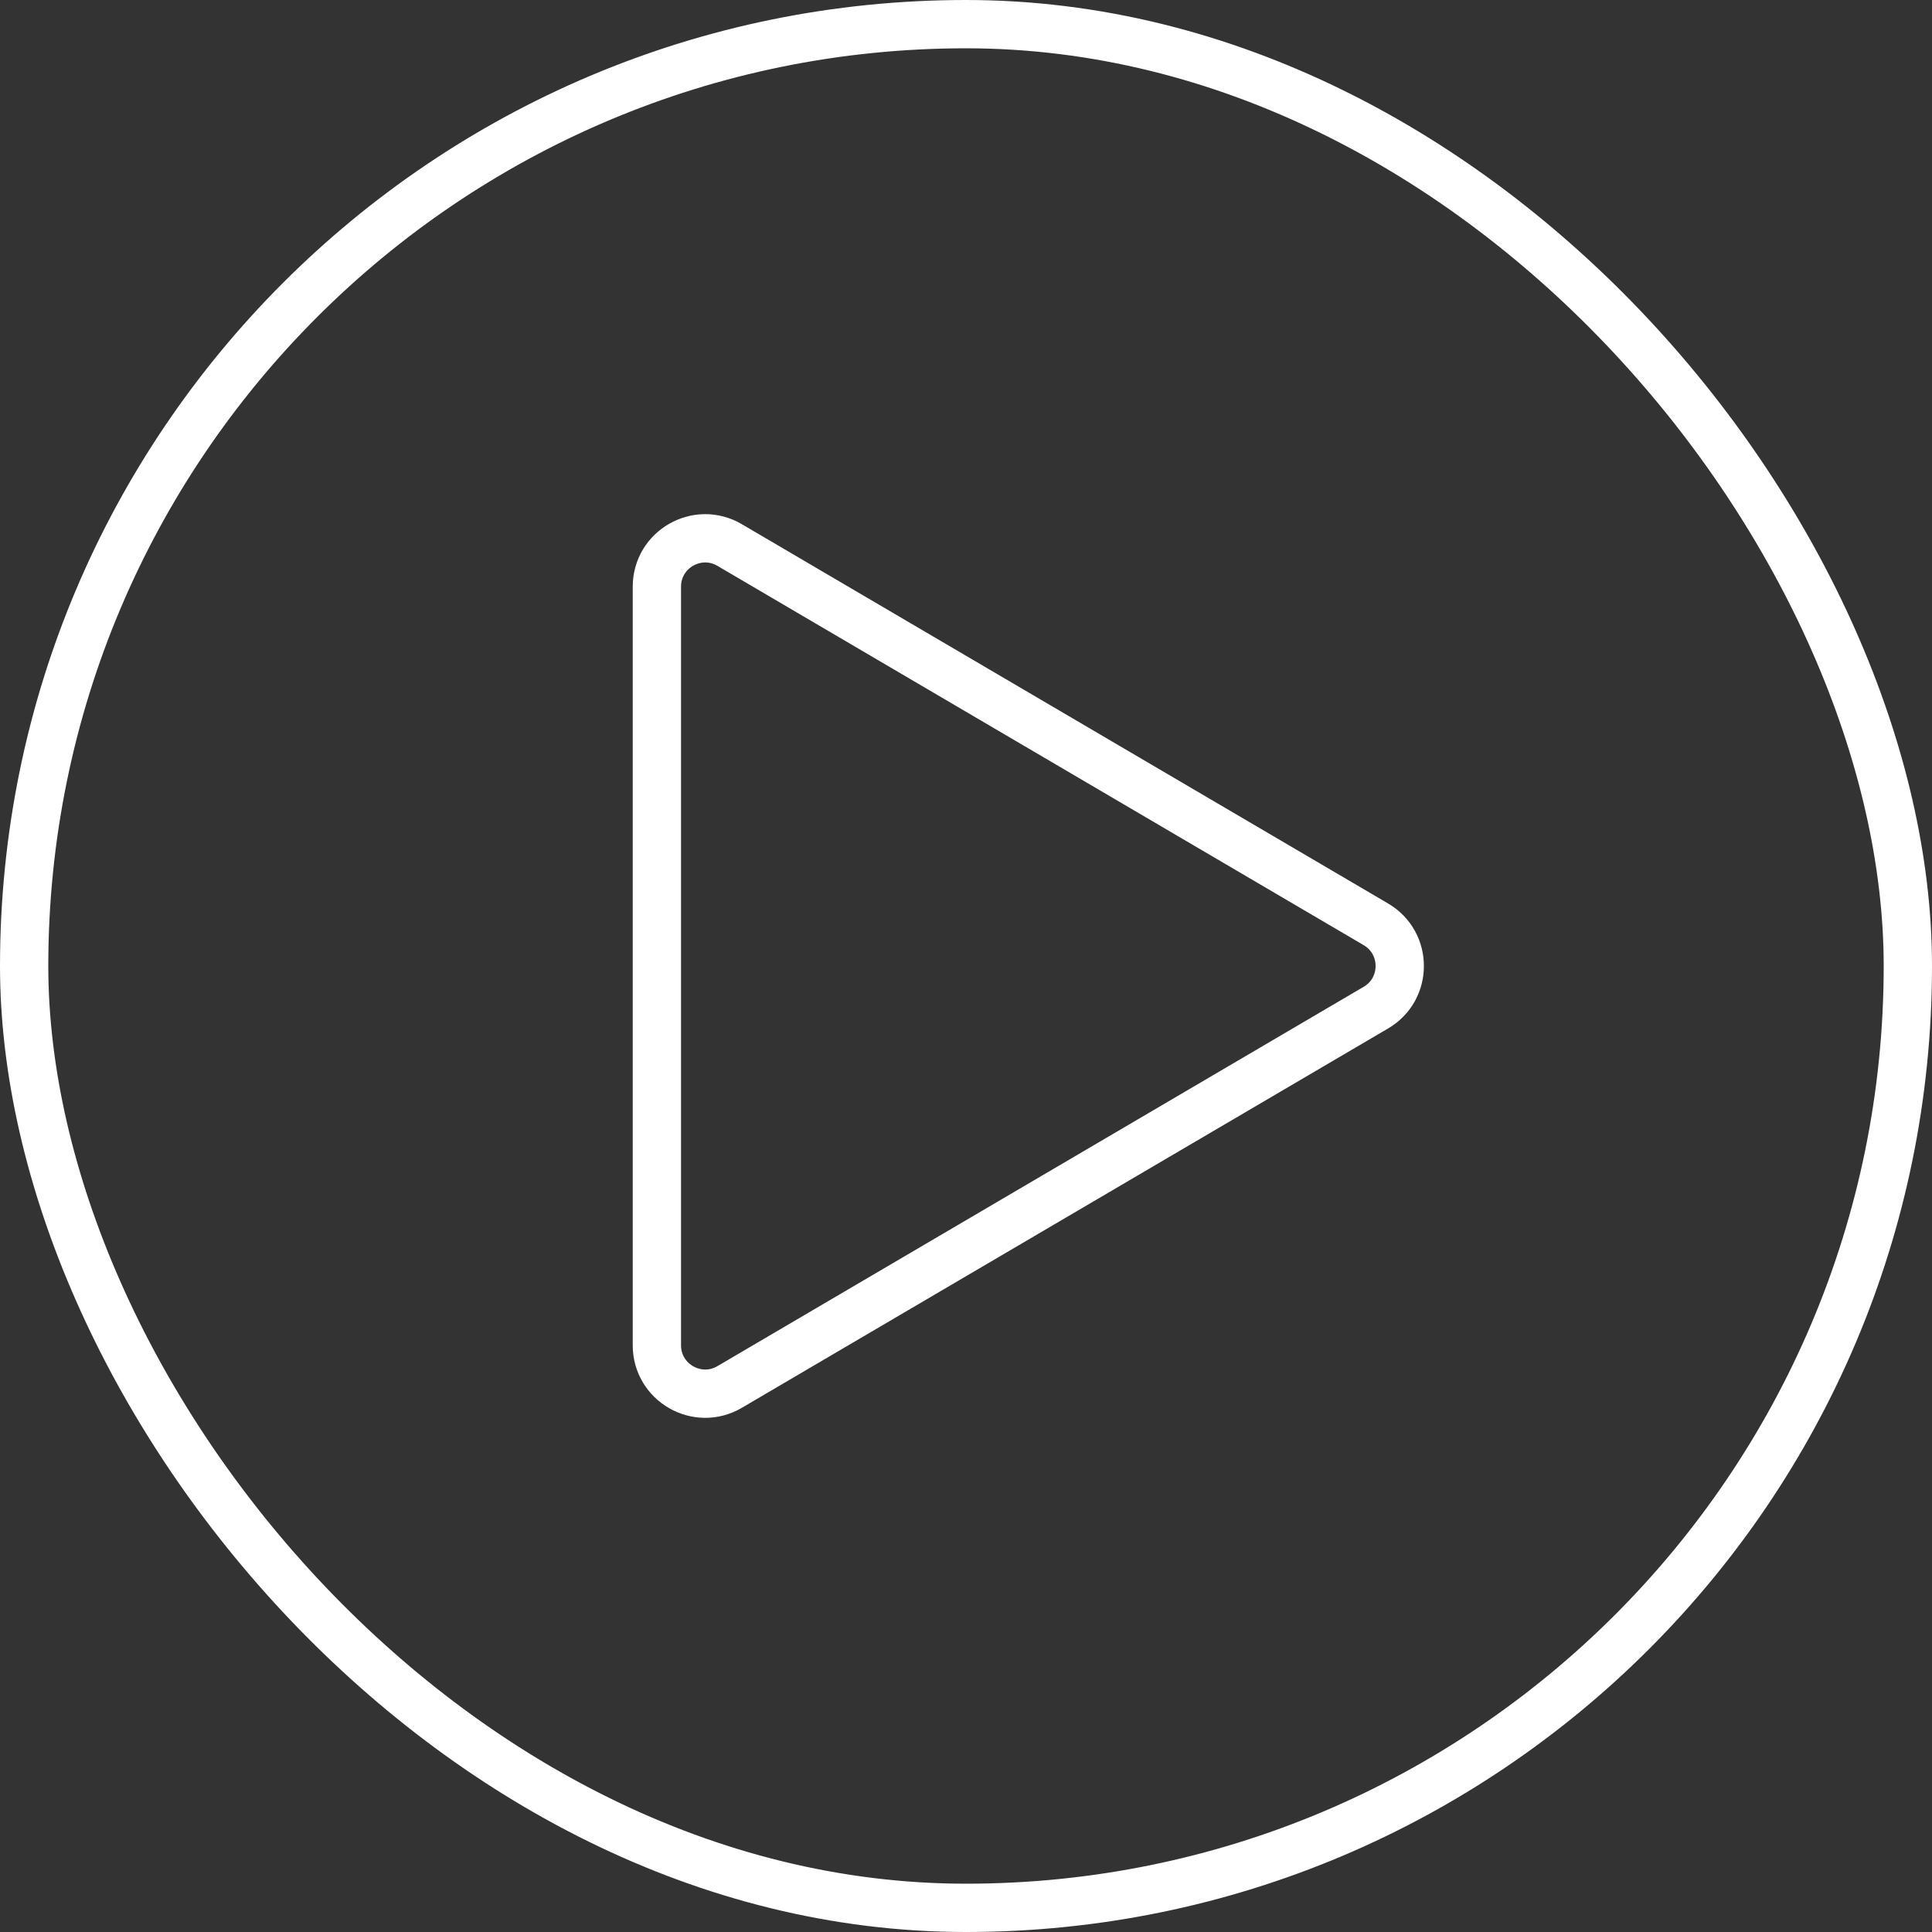
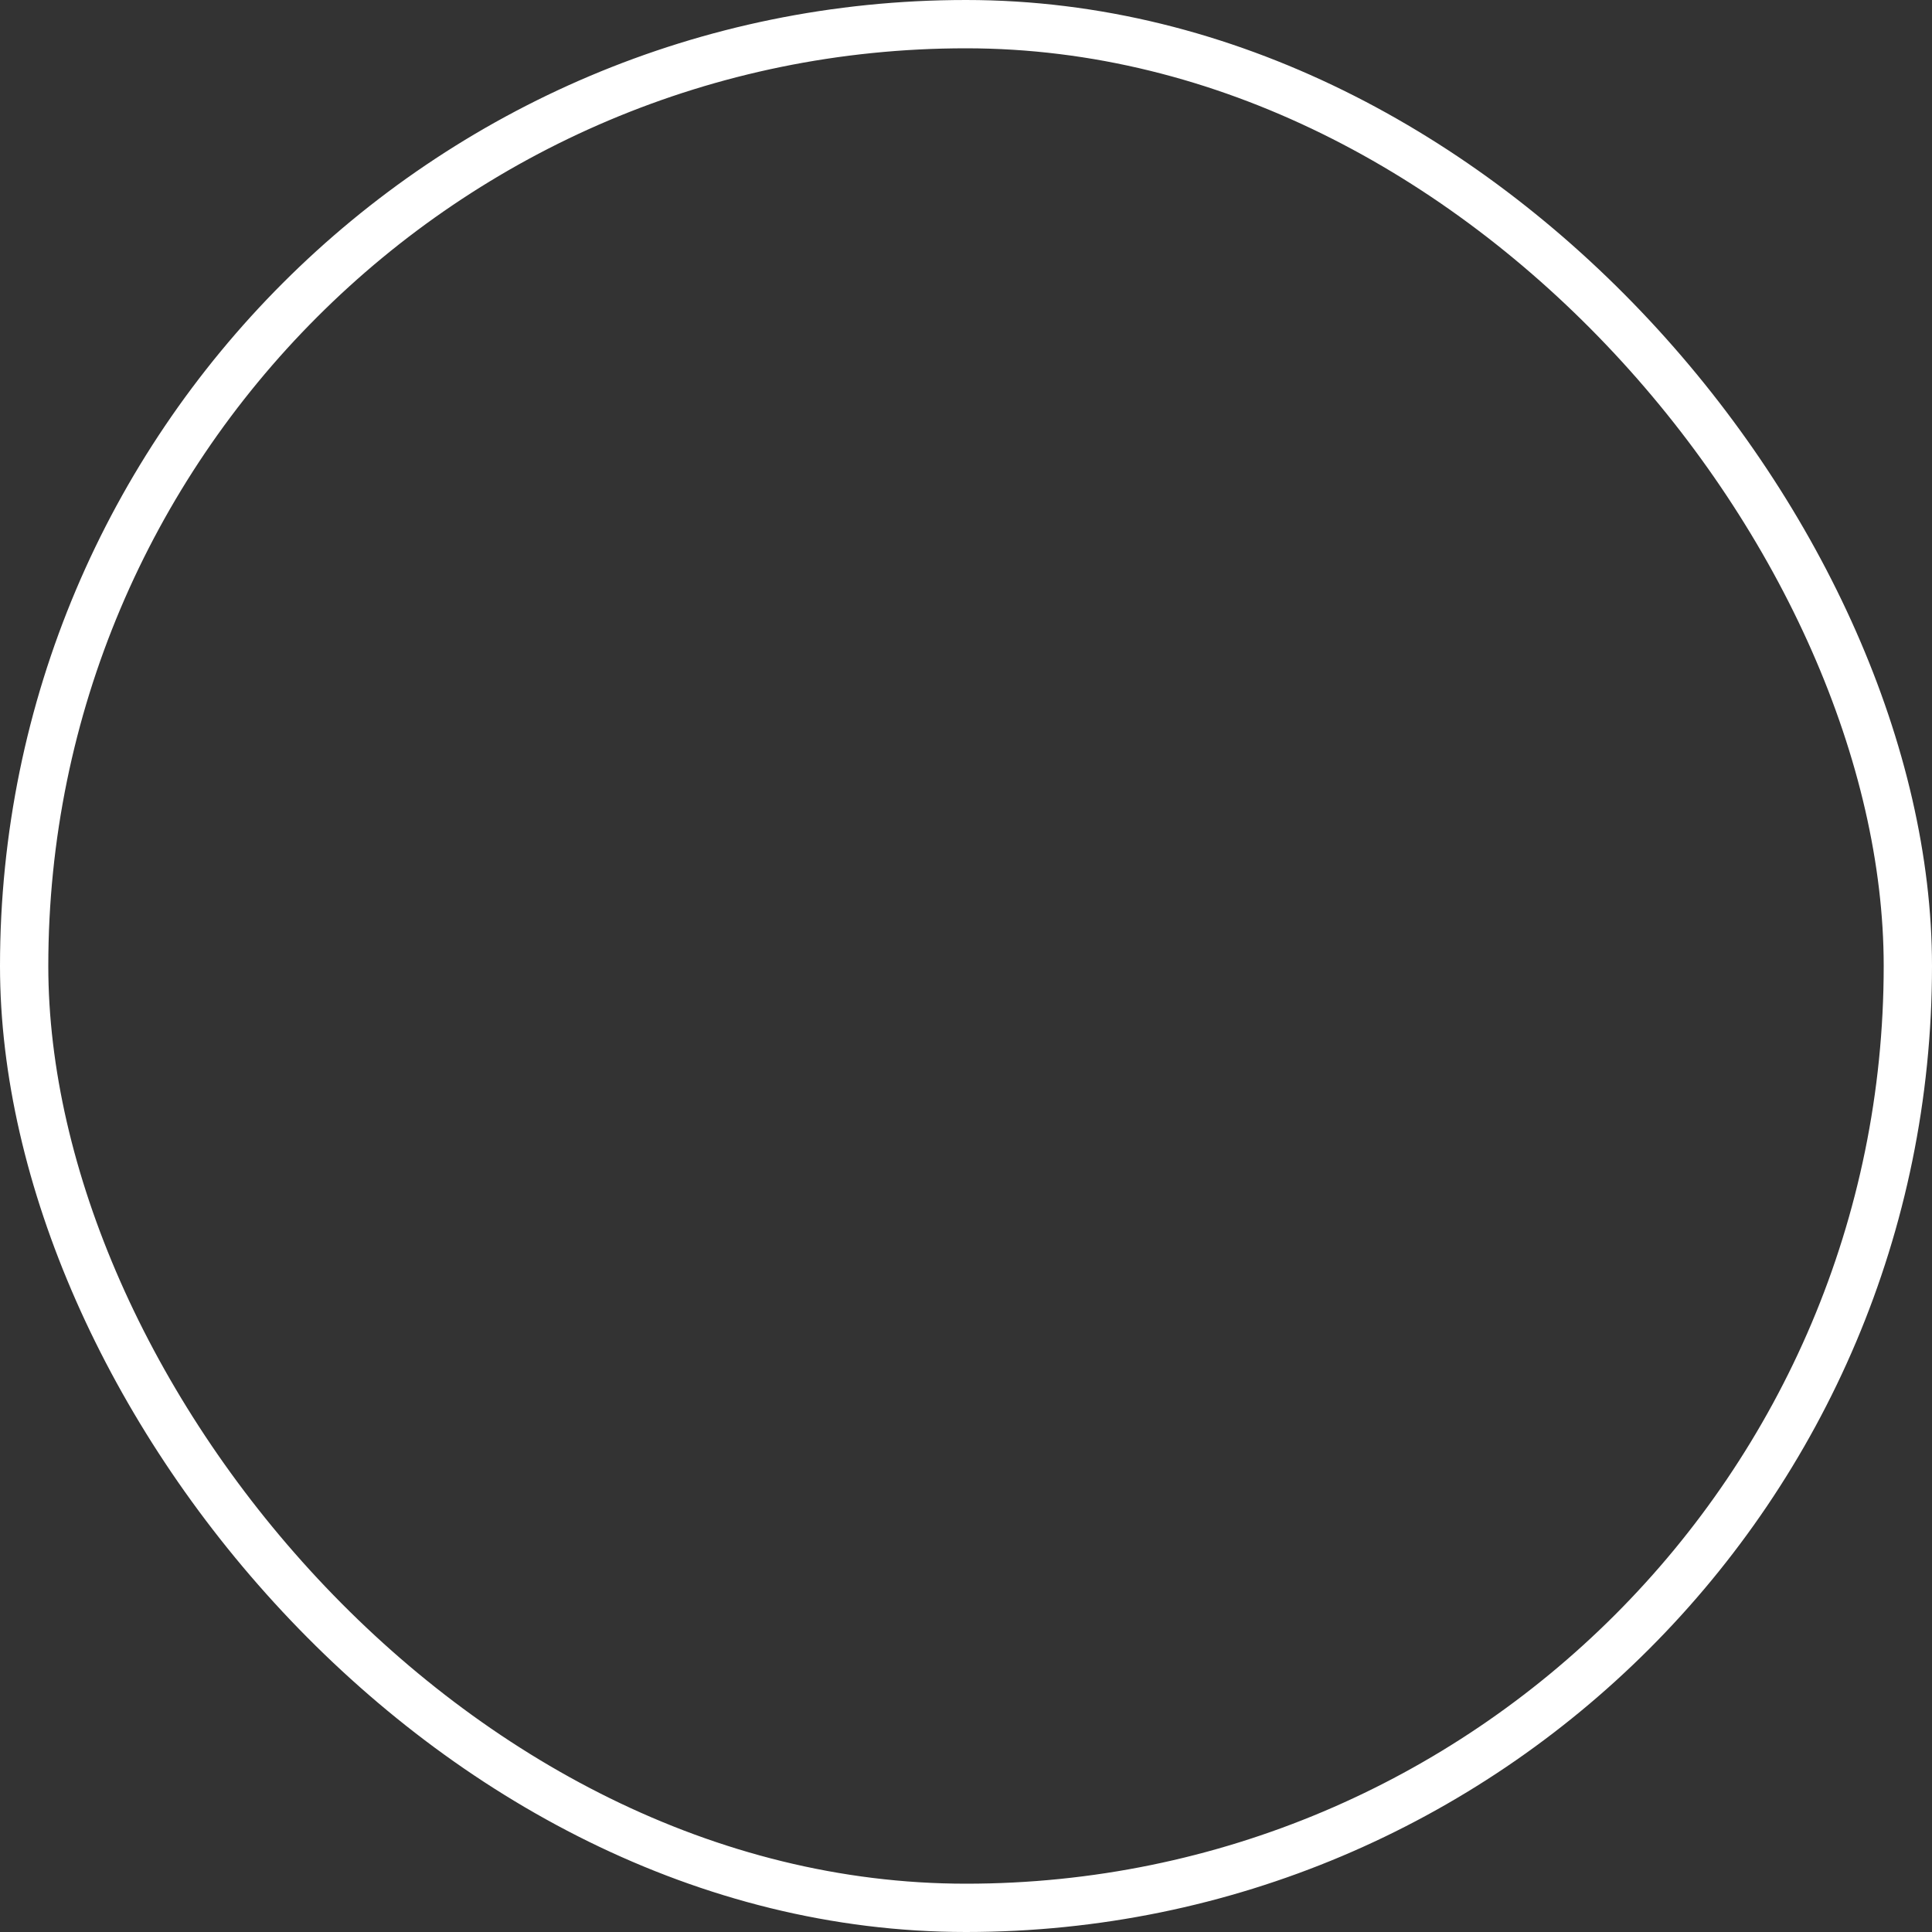
<svg xmlns="http://www.w3.org/2000/svg" width="40" height="40" viewBox="0 0 40 40" fill="none">
  <rect x="0" y="0" width="40" height="40" fill="#333333" stroke="none" />
-   <path fill-rule="evenodd" clip-rule="evenodd" d="M15.106 28.716C14.44 29.107 13.6 28.626 13.6 27.853V12.146C13.6 11.373 14.44 10.893 15.106 11.284L28.486 19.137C29.145 19.524 29.145 20.476 28.486 20.862L15.106 28.716Z" stroke="white" />
  <rect x="0.5" y="0.5" width="39" height="39" rx="19.5" stroke="white" />
</svg>